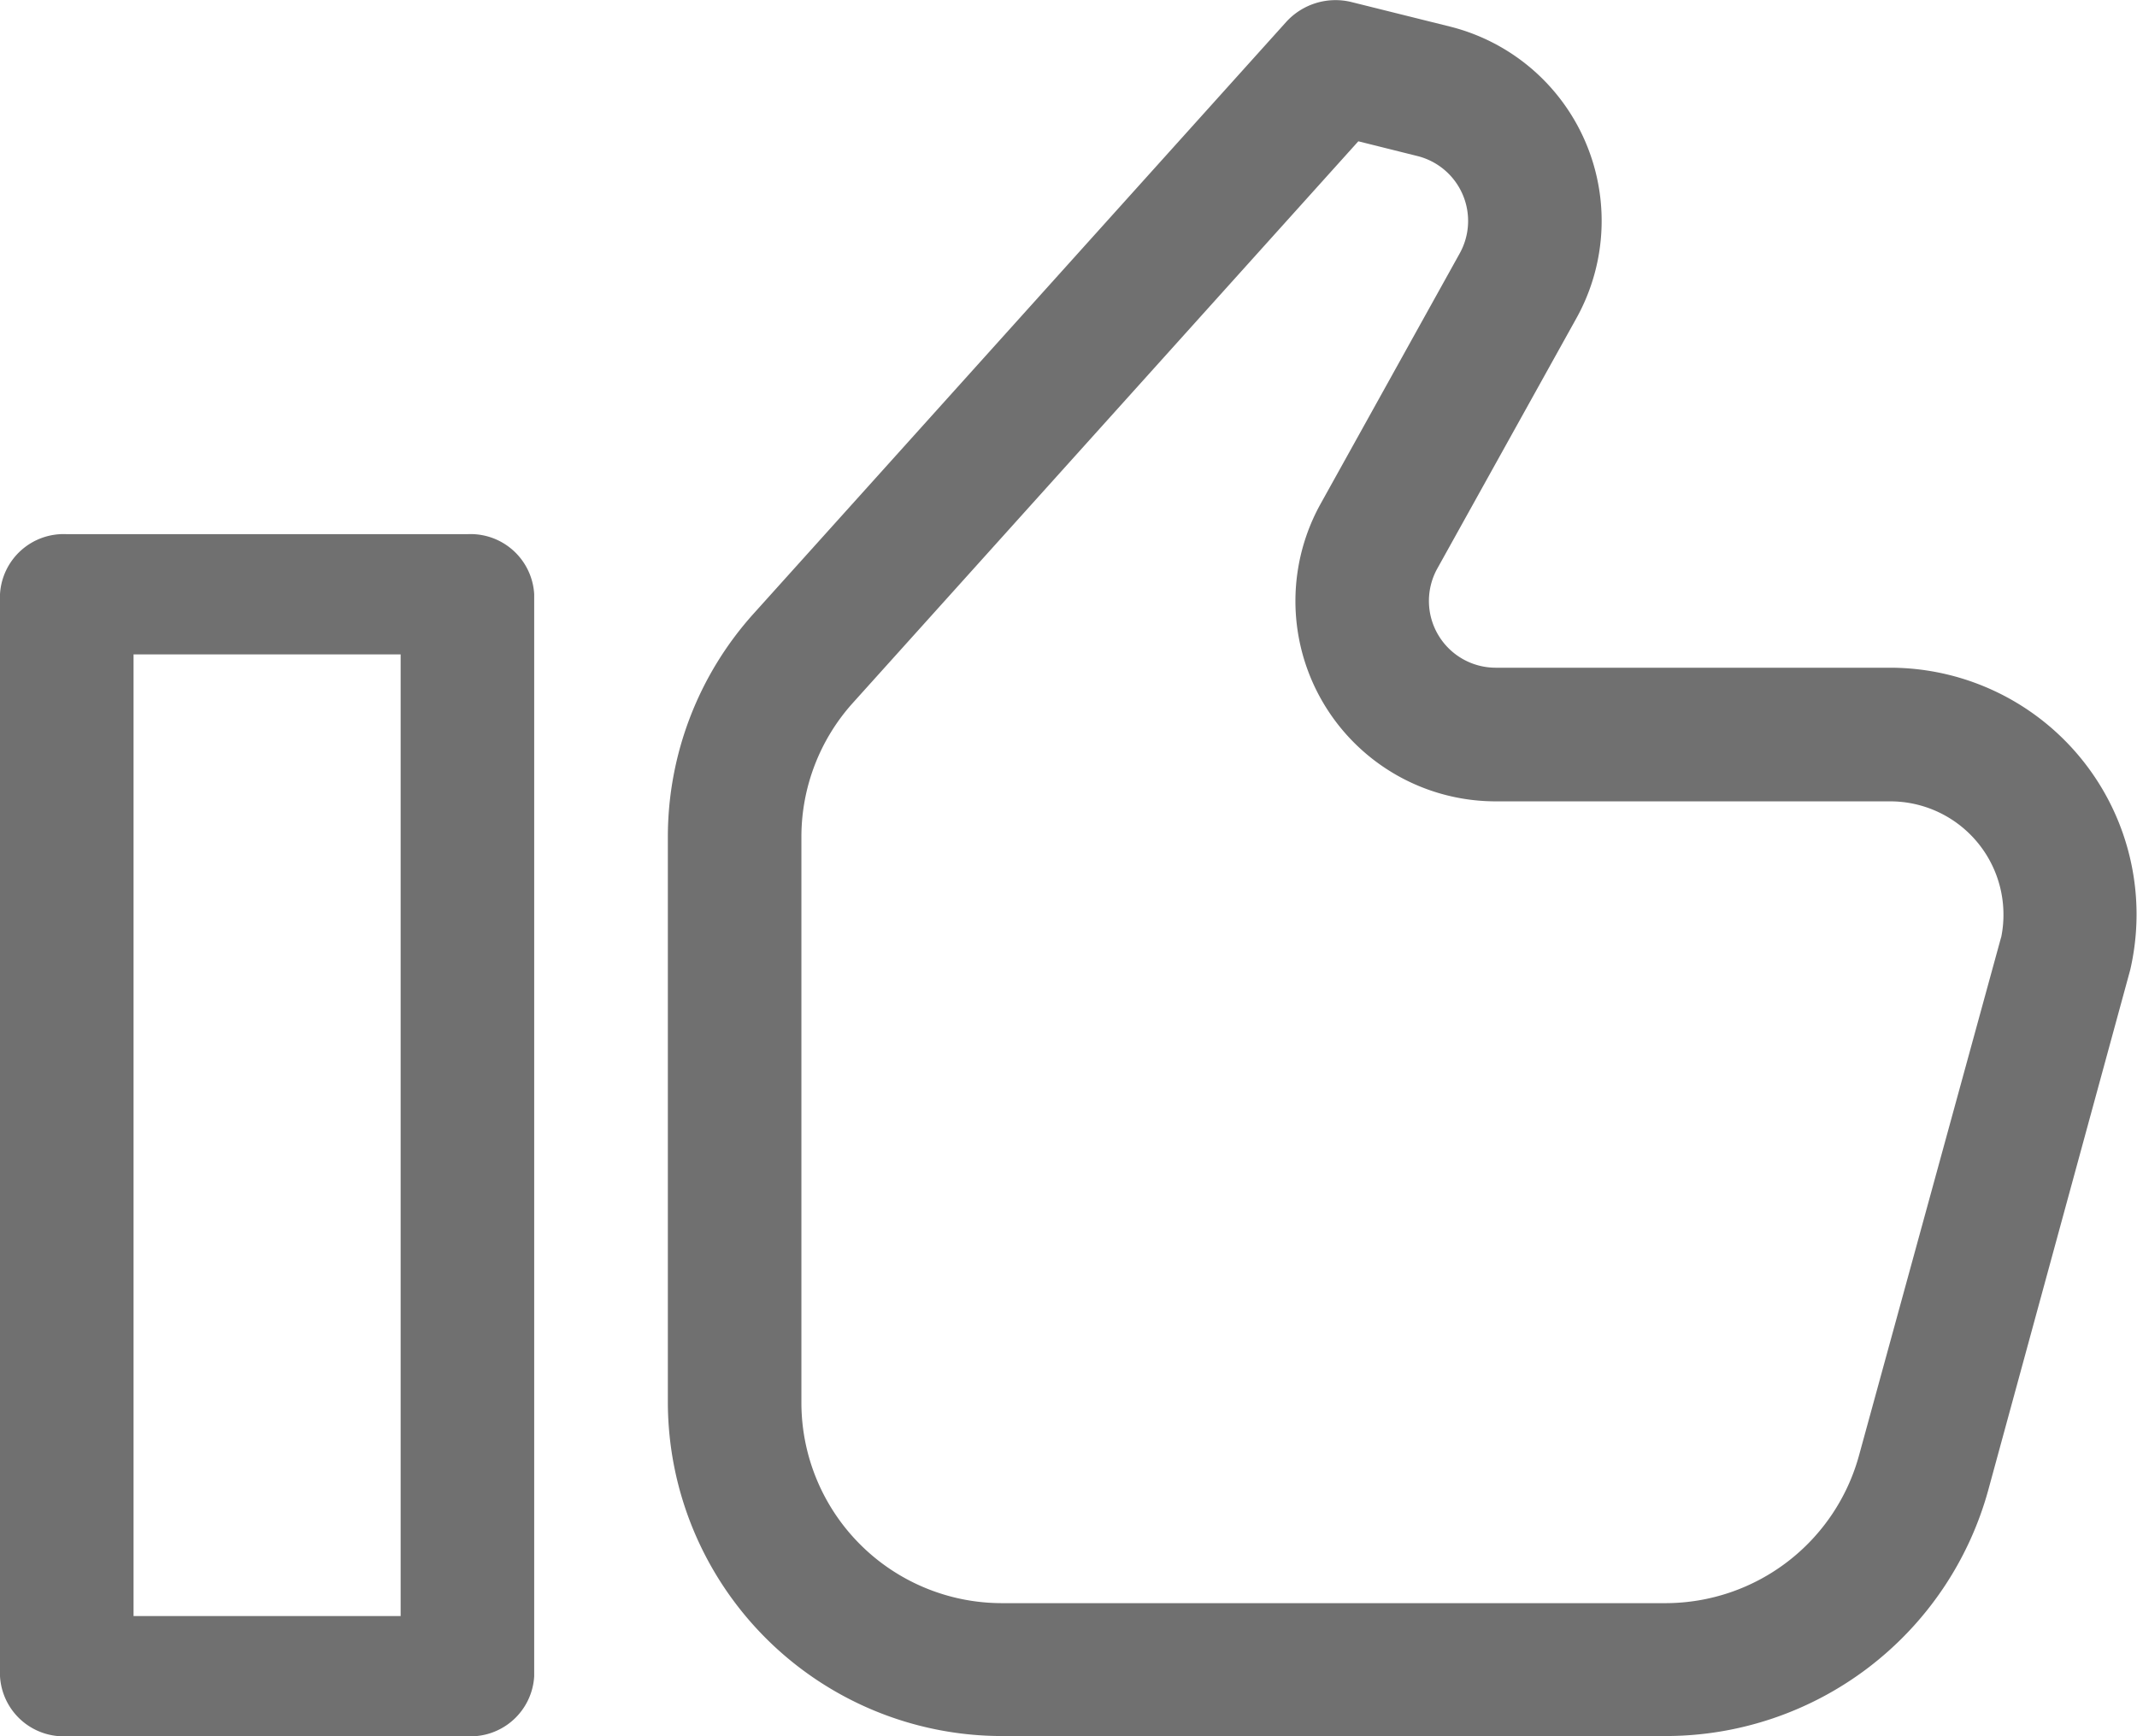
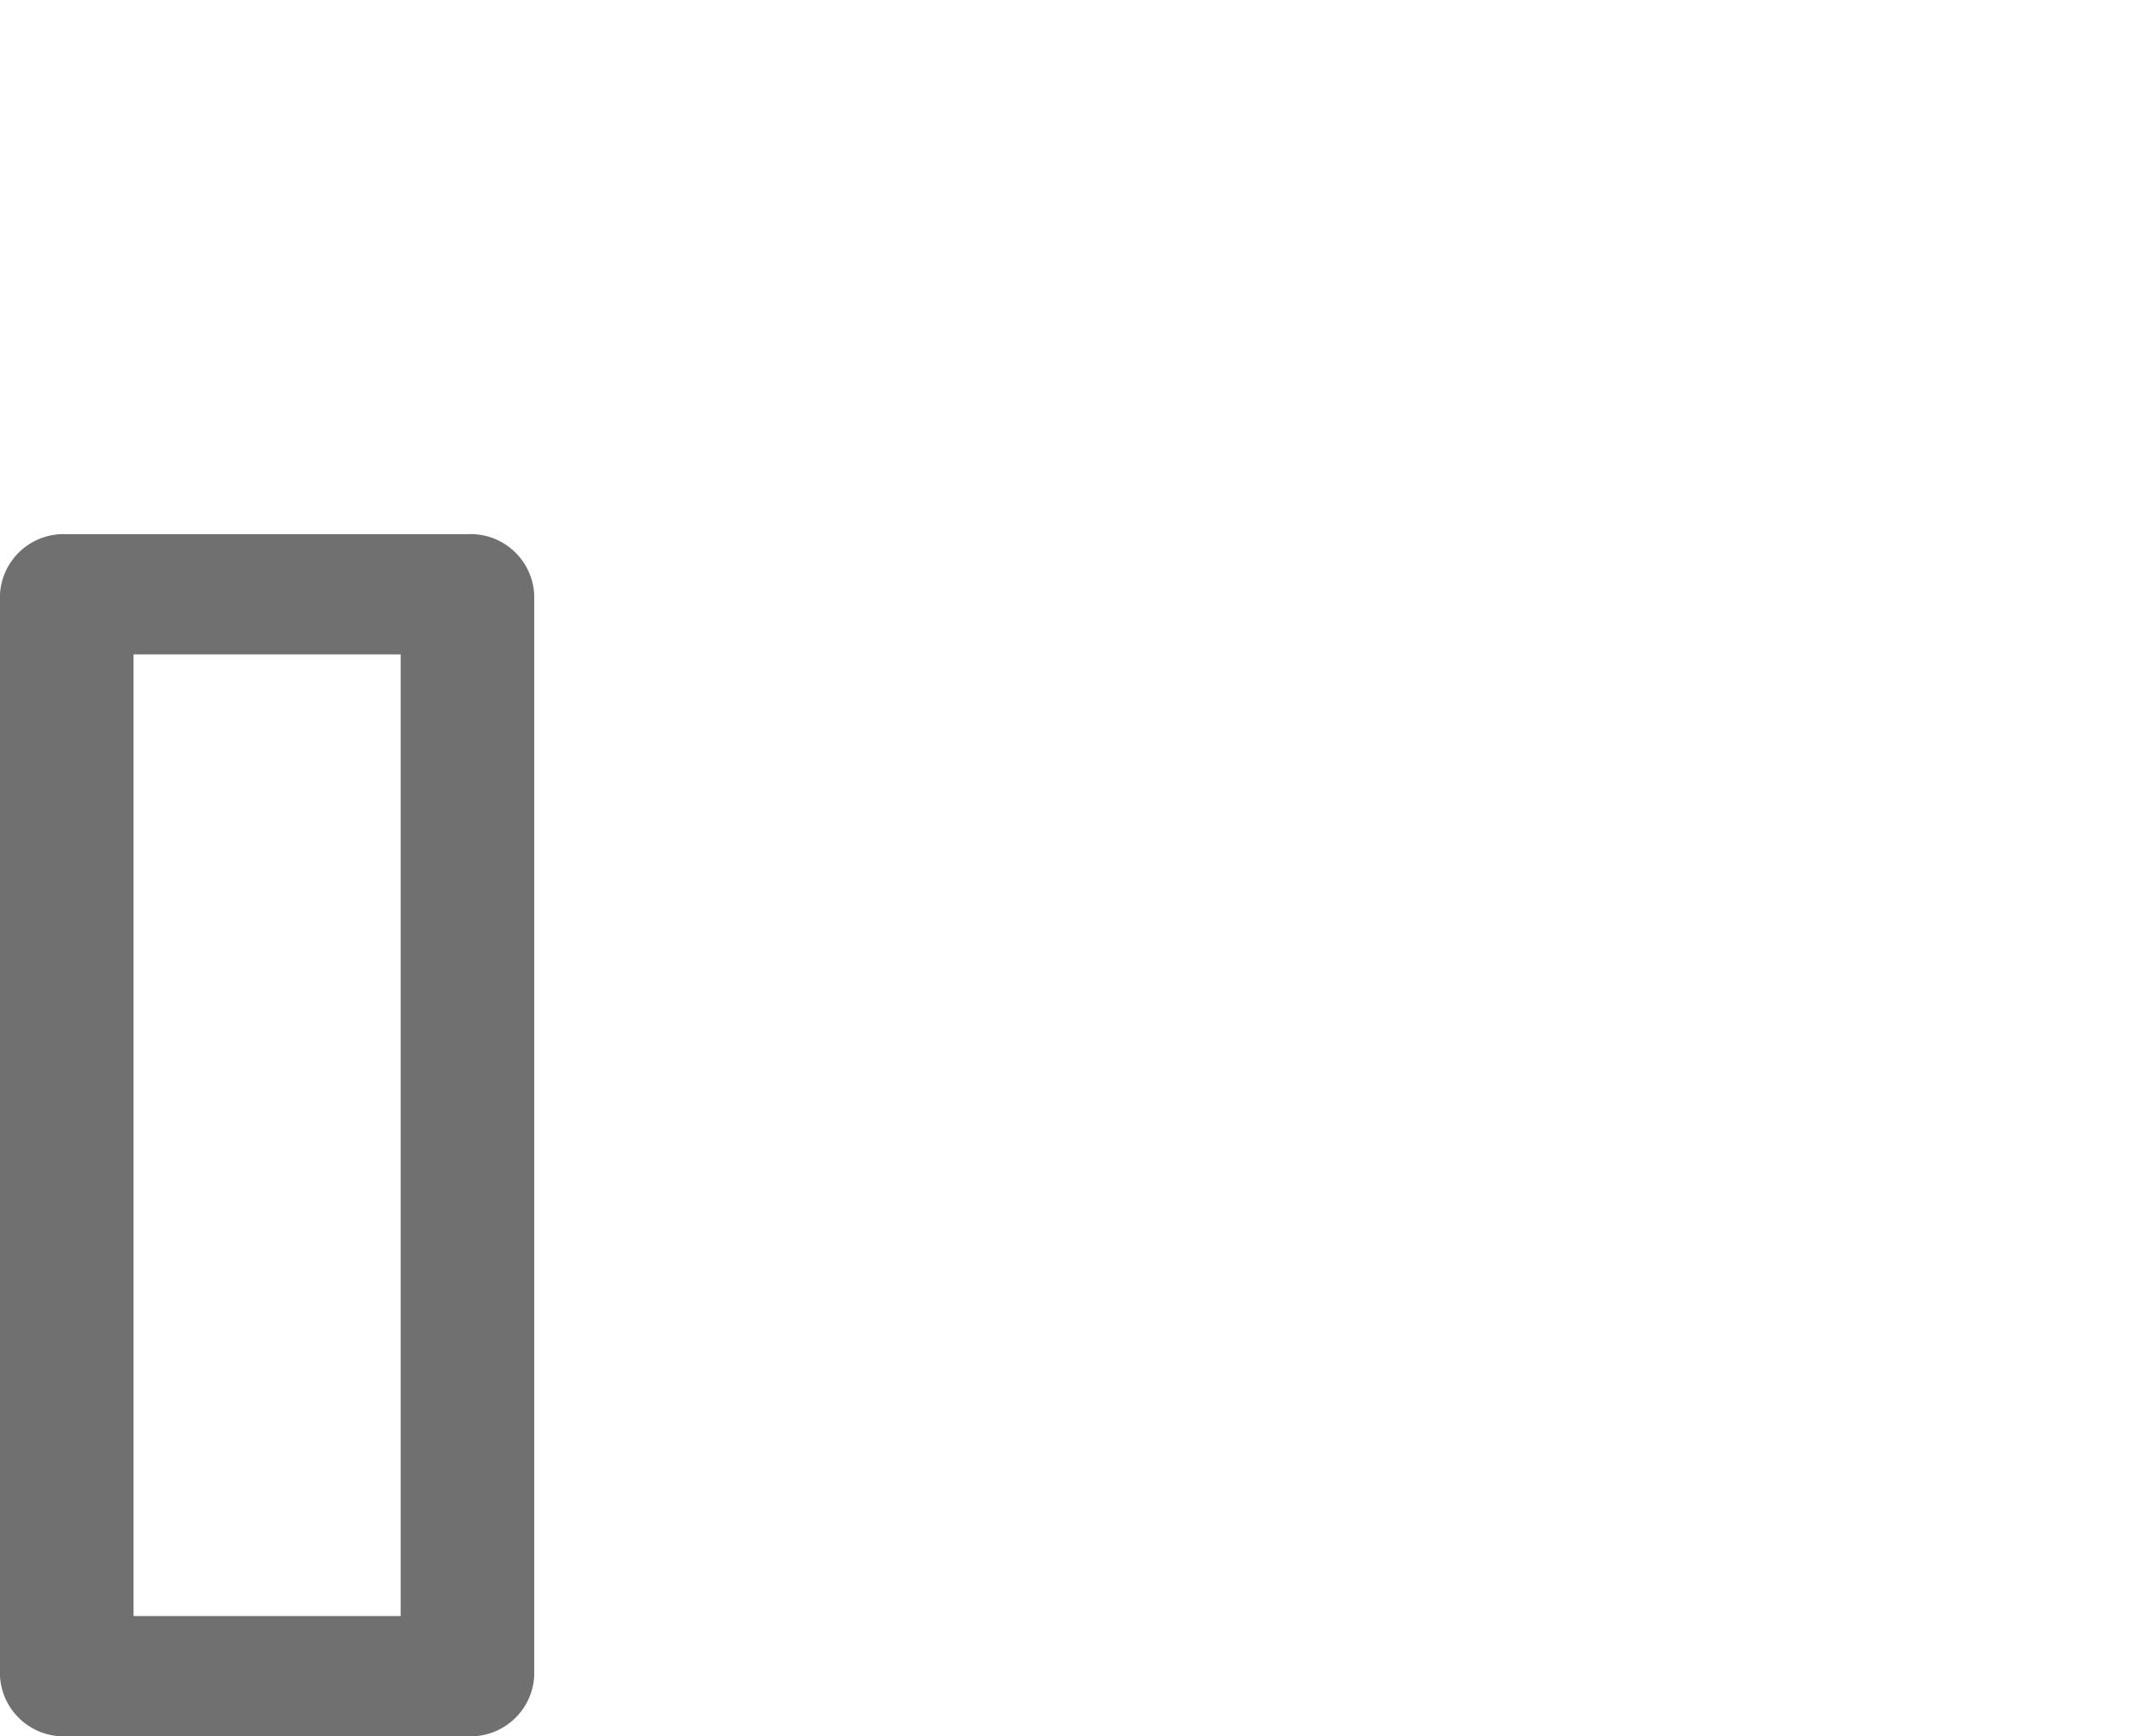
<svg xmlns="http://www.w3.org/2000/svg" width="19.554" height="15.887" viewBox="0 0 19.554 15.887">
  <defs>
    <style>.a{fill:#707070;}</style>
  </defs>
  <g transform="translate(0 -1)">
    <path class="a" d="M4.277,0H.611A.583.583,0,0,0,0,.55v9.9A.583.583,0,0,0,.611,11H4.277a.583.583,0,0,0,.611-.55V.55A.583.583,0,0,0,4.277,0ZM3.666,9.9H1.222V1.1H3.666Z" transform="translate(0 5.888)" />
-     <path class="a" d="M11.186,6.14H7.576a.611.611,0,0,1-.535-.908L8.314,2.941A1.833,1.833,0,0,0,7.156.273l-.9-.224a.61.61,0,0,0-.6.184L.784,5.646A3.054,3.054,0,0,0,0,7.689v5.172a3.059,3.059,0,0,0,3.055,3.055H9.134a3.062,3.062,0,0,0,2.947-2.247l1.3-4.764a2.257,2.257,0,0,0-2.2-2.765ZM12.2,8.605l-1.3,4.741A1.837,1.837,0,0,1,9.134,14.7H3.055a1.835,1.835,0,0,1-1.833-1.833V7.689a1.832,1.832,0,0,1,.47-1.226l4.626-5.14.541.135a.612.612,0,0,1,.387.89L5.973,4.64a1.833,1.833,0,0,0,1.6,2.723h3.61A1.036,1.036,0,0,1,12.221,8.4a1.011,1.011,0,0,1-.021.208Z" transform="translate(6.111 0.97)" />
  </g>
</svg>